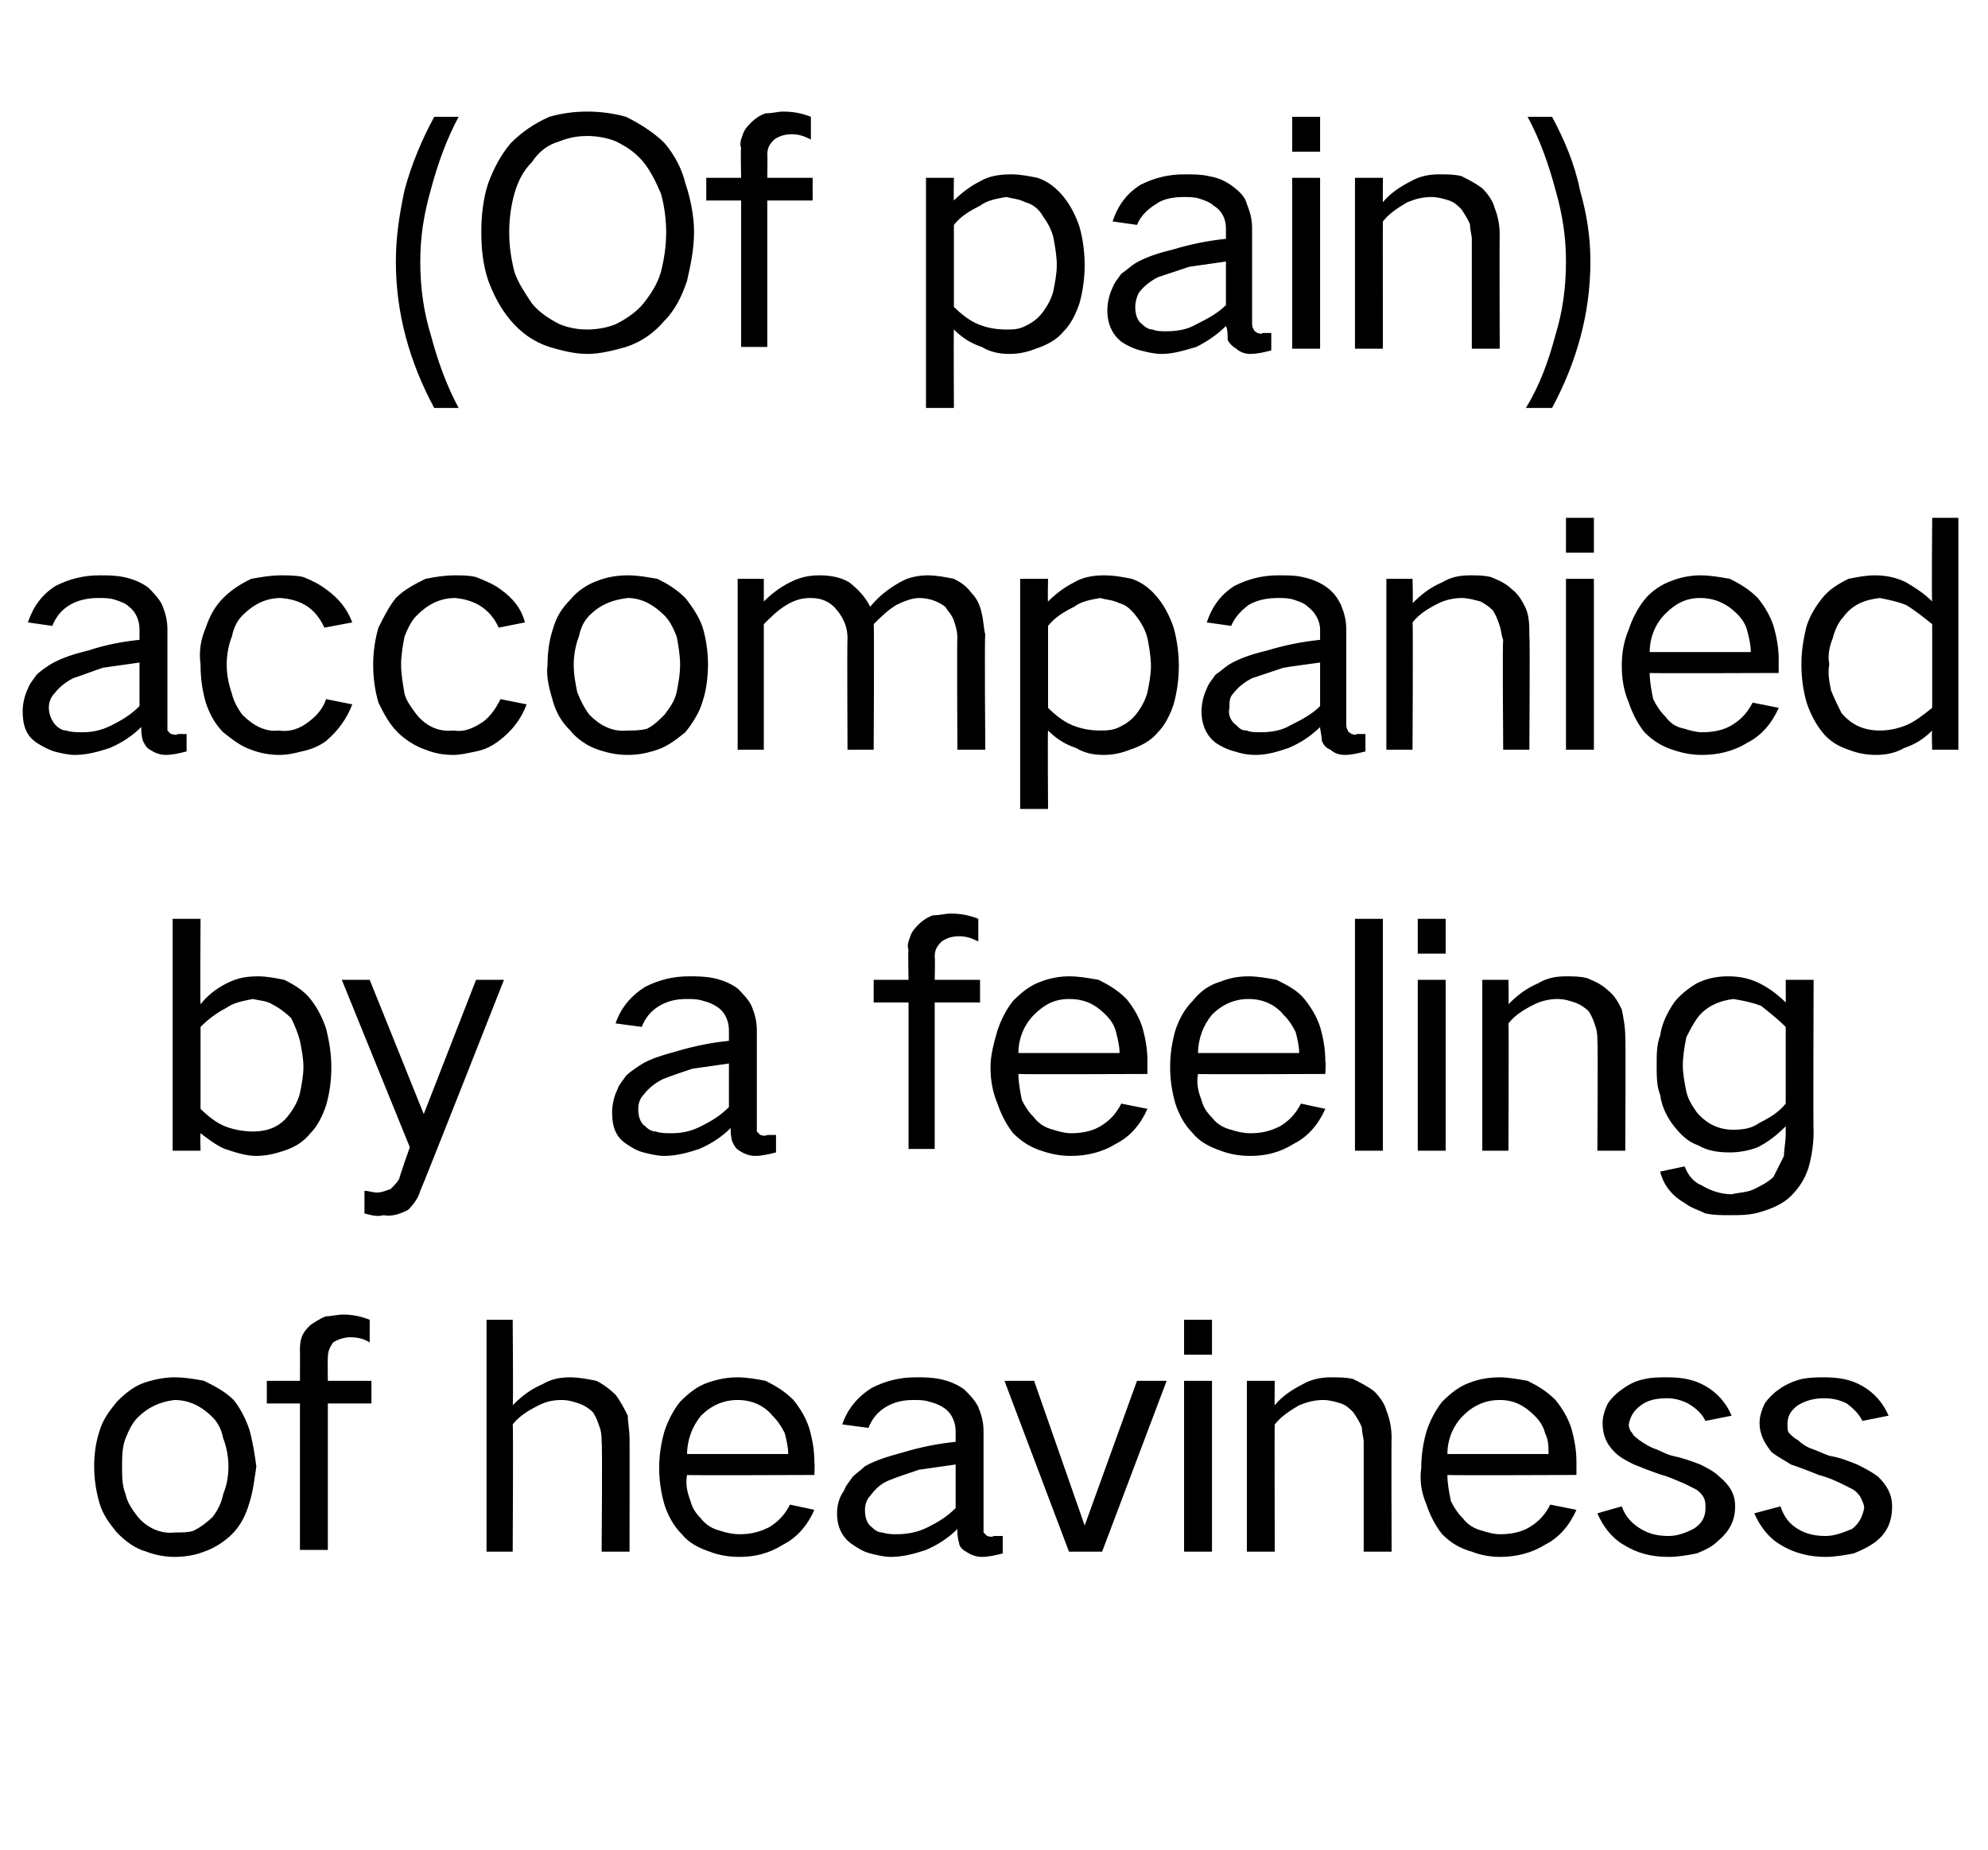
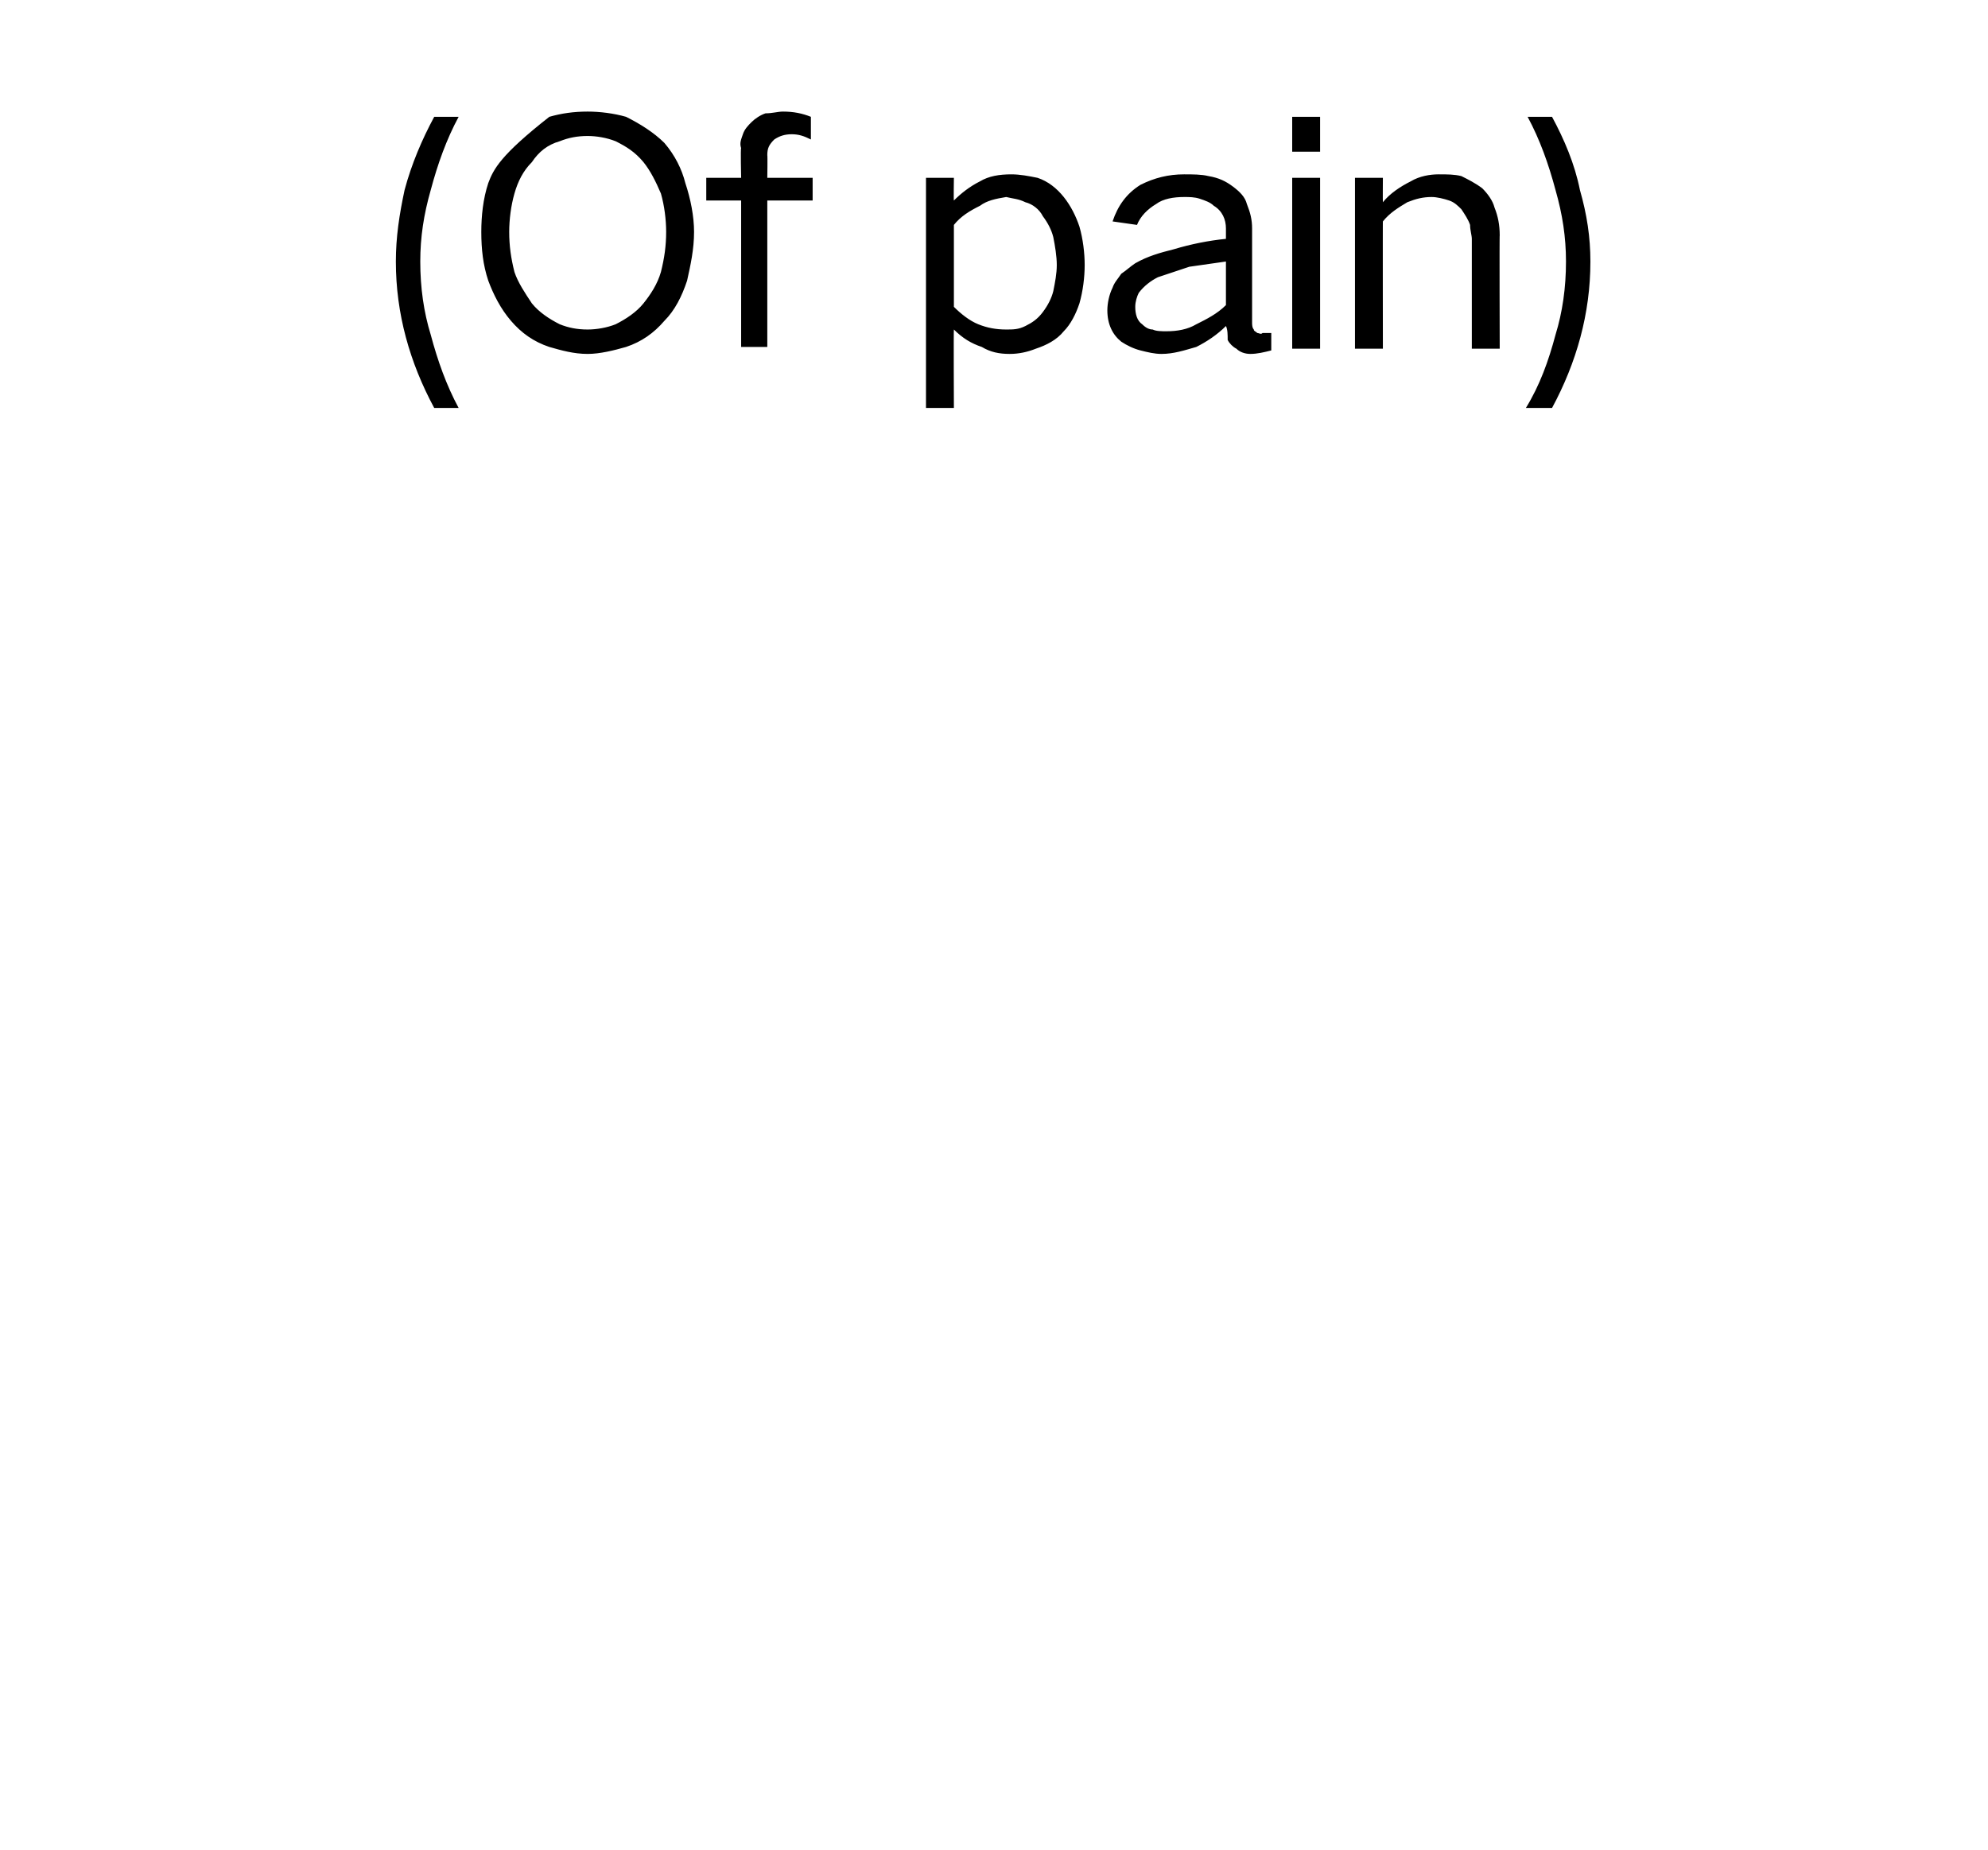
<svg xmlns="http://www.w3.org/2000/svg" version="1.1" width="114px" height="106.1px" viewBox="0 -4 114 106.1" style="top:-4px">
  <desc>(Of pain) accompanied by a feeling of heaviness</desc>
  <defs />
  <g id="Polygon37552">
-     <path d="M 5.7 78.1 C 5.5 78.7 5.4 79.4 5.4 80.1 C 5.4 80.8 5.5 81.5 5.7 82.2 C 5.9 82.9 6.3 83.4 6.7 83.9 C 7.2 84.4 7.7 84.8 8.4 85 C 8.9 85.2 9.5 85.3 10 85.3 C 10.6 85.3 11.2 85.2 11.7 85 C 12.3 84.8 12.9 84.4 13.3 84 C 13.8 83.5 14.1 82.9 14.3 82.2 C 14.5 81.6 14.6 80.8 14.7 80.1 C 14.6 79.4 14.5 78.7 14.3 78 C 14.1 77.4 13.8 76.8 13.4 76.3 C 12.9 75.8 12.3 75.5 11.7 75.2 C 11.2 75.1 10.6 75 10 75 C 9.5 75 8.9 75.1 8.3 75.3 C 7.7 75.5 7.2 75.9 6.7 76.4 C 6.3 76.9 5.9 77.4 5.7 78.1 C 5.7 78.1 5.7 78.1 5.7 78.1 Z M 7.2 81.7 C 7 81.2 7 80.7 7 80.1 C 7 79.6 7 79 7.2 78.5 C 7.4 78 7.6 77.6 7.9 77.3 C 8.5 76.7 9.2 76.4 10 76.3 C 10.9 76.3 11.6 76.7 12.2 77.3 C 12.5 77.6 12.7 78 12.8 78.5 C 13 79 13.1 79.6 13.1 80.1 C 13.1 80.7 13 81.2 12.8 81.7 C 12.7 82.2 12.5 82.6 12.2 83 C 11.9 83.3 11.5 83.6 11.1 83.8 C 10.8 83.9 10.4 83.9 10 83.9 C 9.2 84 8.4 83.6 7.9 83 C 7.6 82.6 7.3 82.2 7.2 81.7 C 7.2 81.7 7.2 81.7 7.2 81.7 Z M 15.3 75.2 L 15.3 76.5 L 17.2 76.5 L 17.2 84.9 L 18.8 84.9 L 18.8 76.5 L 21.3 76.5 L 21.3 75.2 L 18.8 75.2 C 18.8 75.2 18.78 73.9 18.8 73.9 C 18.8 73.5 18.9 73.3 19.1 73 C 19.4 72.8 19.8 72.7 20.1 72.7 C 20.5 72.7 20.9 72.8 21.2 73 C 21.2 73 21.2 71.7 21.2 71.7 C 20.7 71.5 20.2 71.4 19.7 71.4 C 19.3 71.4 19 71.5 18.7 71.5 C 18.4 71.6 18.1 71.8 17.8 72 C 17.6 72.2 17.4 72.4 17.3 72.7 C 17.2 73 17.2 73.2 17.2 73.5 C 17.21 73.5 17.2 75.2 17.2 75.2 L 15.3 75.2 Z M 27.9 71.7 L 27.9 85 L 29.4 85 C 29.4 85 29.44 77.66 29.4 77.7 C 29.8 77.2 30.3 76.9 30.9 76.6 C 31.3 76.4 31.7 76.3 32.2 76.3 C 32.6 76.3 32.9 76.4 33.2 76.5 C 33.5 76.6 33.8 76.8 34 77 C 34.2 77.3 34.3 77.6 34.4 77.9 C 34.5 78.2 34.5 78.5 34.5 78.7 C 34.55 78.74 34.5 85 34.5 85 L 36.1 85 C 36.1 85 36.11 78.45 36.1 78.5 C 36.1 78 36 77.6 36 77.2 C 35.8 76.8 35.6 76.4 35.3 76 C 35 75.7 34.6 75.4 34.2 75.2 C 33.7 75.1 33.2 75 32.7 75 C 32.1 75 31.6 75.1 31.1 75.4 C 30.4 75.7 29.9 76.1 29.4 76.6 C 29.44 76.61 29.4 71.7 29.4 71.7 L 27.9 71.7 Z M 38.1 78.1 C 37.9 78.8 37.8 79.5 37.8 80.2 C 37.8 80.9 37.9 81.6 38.1 82.3 C 38.3 82.9 38.6 83.5 39.1 84 C 39.5 84.5 40.1 84.8 40.7 85 C 41.2 85.2 41.8 85.3 42.4 85.3 C 43.3 85.3 44.1 85.1 44.9 84.6 C 45.7 84.2 46.3 83.5 46.7 82.6 C 46.7 82.6 45.3 82.3 45.3 82.3 C 45 82.9 44.6 83.3 44.1 83.6 C 43.5 83.9 43 84 42.4 84 C 42 84 41.6 83.9 41.3 83.8 C 40.9 83.7 40.5 83.5 40.2 83.1 C 39.9 82.8 39.7 82.5 39.6 82.1 C 39.4 81.6 39.3 81.1 39.4 80.6 C 39.35 80.63 46.7 80.6 46.7 80.6 C 46.7 80.6 46.73 79.89 46.7 79.9 C 46.7 79.2 46.6 78.6 46.4 77.9 C 46.2 77.3 45.9 76.8 45.5 76.3 C 45 75.8 44.5 75.5 43.9 75.2 C 43.4 75.1 42.8 75 42.3 75 C 41.7 75 41.2 75.1 40.6 75.3 C 40 75.5 39.5 75.9 39 76.4 C 38.6 76.9 38.3 77.5 38.1 78.1 C 38.1 78.1 38.1 78.1 38.1 78.1 Z M 39.4 79.4 C 39.4 78.6 39.7 77.8 40.2 77.2 C 40.8 76.6 41.5 76.3 42.3 76.3 C 43.1 76.3 43.8 76.6 44.3 77.2 C 44.6 77.5 44.8 77.8 45 78.2 C 45.1 78.6 45.2 79 45.2 79.4 C 45.2 79.4 39.4 79.4 39.4 79.4 Z M 48.4 81.5 C 48.1 81.9 48 82.4 48 82.8 C 48 83.6 48.3 84.2 48.9 84.6 C 49.2 84.8 49.5 85 49.9 85.1 C 50.3 85.2 50.7 85.3 51.1 85.3 C 51.8 85.3 52.5 85.1 53.1 84.9 C 53.8 84.6 54.4 84.2 54.9 83.7 C 54.9 83.9 54.9 84.2 55 84.5 C 55 84.7 55.2 84.9 55.4 85 C 55.7 85.2 56 85.3 56.3 85.3 C 56.7 85.3 57.1 85.2 57.5 85.1 C 57.5 85.1 57.5 84.1 57.5 84.1 C 57.3 84.1 57.1 84.1 57 84.1 C 56.8 84.2 56.7 84.1 56.6 84.1 C 56.5 84 56.5 84 56.4 83.9 C 56.4 83.8 56.4 83.6 56.4 83.5 C 56.4 83.5 56.4 78.1 56.4 78.1 C 56.4 77.6 56.3 77.2 56.1 76.7 C 55.9 76.3 55.6 76 55.3 75.7 C 54.9 75.4 54.4 75.2 53.9 75.1 C 53.4 75 53 75 52.5 75 C 51.6 75 50.8 75.2 50 75.6 C 49.2 76.1 48.6 76.8 48.3 77.7 C 48.3 77.7 49.8 77.9 49.8 77.9 C 50 77.4 50.3 77 50.8 76.7 C 51.3 76.4 51.8 76.3 52.4 76.3 C 52.7 76.3 53 76.3 53.3 76.4 C 53.7 76.5 53.9 76.6 54.2 76.8 C 54.6 77.1 54.8 77.6 54.8 78.1 C 54.8 78.1 54.8 78.7 54.8 78.7 C 53.8 78.8 52.8 79 51.8 79.3 C 51.1 79.5 50.3 79.7 49.6 80.1 C 49.4 80.3 49.1 80.5 48.9 80.7 C 48.7 81 48.5 81.2 48.4 81.5 C 48.4 81.5 48.4 81.5 48.4 81.5 Z M 50 83.6 C 49.7 83.4 49.6 83 49.6 82.6 C 49.6 82.3 49.7 82 49.9 81.8 C 50.2 81.4 50.5 81.1 51 80.9 C 51.5 80.7 52.1 80.5 52.7 80.3 C 53.4 80.2 54.1 80.1 54.8 80 C 54.8 80 54.8 82.5 54.8 82.5 C 54.3 83 53.8 83.3 53.2 83.6 C 52.6 83.9 52 84 51.4 84 C 51.2 84 50.9 84 50.6 83.9 C 50.4 83.9 50.2 83.8 50 83.6 C 50 83.6 50 83.6 50 83.6 Z M 57.6 75.2 L 61.3 85 L 63.2 85 L 66.9 75.2 L 65.2 75.2 L 62.2 83.5 L 62.2 83.5 L 59.3 75.2 L 57.6 75.2 Z M 67.9 75.2 L 67.9 85 L 69.5 85 L 69.5 75.2 L 67.9 75.2 Z M 67.9 71.7 L 67.9 73.7 L 69.5 73.7 L 69.5 71.7 L 67.9 71.7 Z M 71.5 75.2 L 71.5 85 L 73.1 85 C 73.1 85 73.08 77.66 73.1 77.7 C 73.5 77.2 74 76.9 74.5 76.6 C 75 76.4 75.4 76.3 75.9 76.3 C 76.2 76.3 76.6 76.4 76.9 76.5 C 77.2 76.6 77.4 76.8 77.6 77 C 77.8 77.3 78 77.6 78.1 77.9 C 78.1 78.2 78.2 78.5 78.2 78.7 C 78.2 78.74 78.2 85 78.2 85 L 79.8 85 C 79.8 85 79.78 78.45 79.8 78.5 C 79.8 77.9 79.7 77.4 79.5 76.9 C 79.4 76.5 79.1 76.1 78.8 75.8 C 78.4 75.5 78 75.3 77.6 75.1 C 77.2 75 76.8 75 76.3 75 C 75.8 75 75.2 75.1 74.7 75.4 C 74.1 75.7 73.5 76.1 73.1 76.6 C 73.08 76.61 73.1 75.2 73.1 75.2 L 71.5 75.2 Z M 81.8 78.1 C 81.6 78.8 81.5 79.5 81.5 80.2 C 81.4 80.9 81.5 81.6 81.8 82.3 C 82 82.9 82.3 83.5 82.7 84 C 83.2 84.5 83.7 84.8 84.4 85 C 84.9 85.2 85.5 85.3 86 85.3 C 86.9 85.3 87.8 85.1 88.6 84.6 C 89.4 84.2 90 83.5 90.4 82.6 C 90.4 82.6 88.9 82.3 88.9 82.3 C 88.6 82.9 88.2 83.3 87.7 83.6 C 87.2 83.9 86.6 84 86 84 C 85.7 84 85.3 83.9 85 83.8 C 84.6 83.7 84.2 83.5 83.9 83.1 C 83.6 82.8 83.4 82.5 83.2 82.1 C 83.1 81.6 83 81.1 83 80.6 C 83.02 80.63 90.4 80.6 90.4 80.6 C 90.4 80.6 90.4 79.89 90.4 79.9 C 90.4 79.2 90.3 78.6 90.1 77.9 C 89.9 77.3 89.6 76.8 89.2 76.3 C 88.7 75.8 88.2 75.5 87.6 75.2 C 87 75.1 86.5 75 86 75 C 85.4 75 84.8 75.1 84.3 75.3 C 83.7 75.5 83.2 75.9 82.7 76.4 C 82.3 76.9 82 77.5 81.8 78.1 C 81.8 78.1 81.8 78.1 81.8 78.1 Z M 83 79.4 C 83 78.6 83.3 77.8 83.9 77.2 C 84.5 76.6 85.2 76.3 86 76.3 C 86.8 76.3 87.4 76.6 88 77.2 C 88.3 77.5 88.5 77.8 88.6 78.2 C 88.8 78.6 88.8 79 88.8 79.4 C 88.8 79.4 83 79.4 83 79.4 Z M 91.6 82.8 C 91.9 83.5 92.4 84.2 93.1 84.6 C 93.9 85.1 94.7 85.3 95.7 85.3 C 96.2 85.3 96.8 85.2 97.3 85.1 C 97.8 84.9 98.2 84.7 98.5 84.4 C 99.1 83.9 99.5 83.3 99.5 82.4 C 99.5 81.7 99.2 81.2 98.6 80.7 C 98.3 80.4 97.9 80.2 97.5 80 C 97 79.8 96.4 79.6 95.9 79.5 C 95.5 79.4 95.2 79.2 94.9 79.1 C 94.6 79 94.3 78.8 94 78.6 C 93.9 78.5 93.7 78.4 93.6 78.2 C 93.5 78.1 93.4 77.9 93.4 77.7 C 93.5 77.2 93.7 76.9 94.1 76.6 C 94.5 76.3 95 76.2 95.6 76.2 C 96 76.2 96.4 76.3 96.8 76.5 C 97.3 76.8 97.6 77.1 97.8 77.5 C 97.8 77.5 99.3 77.2 99.3 77.2 C 99 76.5 98.5 75.9 97.8 75.5 C 97.1 75.1 96.4 75 95.6 75 C 95.2 75 94.7 75 94.3 75.1 C 93.8 75.2 93.4 75.4 93 75.7 C 92.7 75.9 92.4 76.2 92.2 76.5 C 92 76.9 91.9 77.3 91.9 77.6 C 91.9 78.3 92.1 78.8 92.6 79.3 C 92.9 79.6 93.3 79.8 93.7 80 C 94.2 80.2 94.7 80.4 95.3 80.6 C 95.7 80.7 96.1 80.9 96.6 81.1 C 96.8 81.2 97 81.3 97.2 81.4 C 97.4 81.5 97.6 81.7 97.7 81.9 C 97.8 82.1 97.8 82.3 97.8 82.5 C 97.8 83 97.6 83.4 97.1 83.7 C 96.7 83.9 96.2 84.1 95.7 84.1 C 95.1 84.1 94.6 84 94.1 83.7 C 93.6 83.4 93.2 83 93 82.4 C 93 82.4 91.6 82.8 91.6 82.8 Z M 100.6 82.8 C 100.9 83.5 101.4 84.2 102.1 84.6 C 102.9 85.1 103.8 85.3 104.7 85.3 C 105.2 85.3 105.8 85.2 106.3 85.1 C 106.8 84.9 107.2 84.7 107.6 84.4 C 108.2 83.9 108.5 83.3 108.5 82.4 C 108.5 81.7 108.2 81.2 107.7 80.7 C 107.3 80.4 106.9 80.2 106.5 80 C 106 79.8 105.5 79.6 104.9 79.5 C 104.6 79.4 104.2 79.2 103.9 79.1 C 103.6 79 103.3 78.8 103.1 78.6 C 102.9 78.5 102.8 78.4 102.6 78.2 C 102.5 78.1 102.5 77.9 102.5 77.7 C 102.5 77.2 102.7 76.9 103.1 76.6 C 103.6 76.3 104.1 76.2 104.6 76.2 C 105.1 76.2 105.5 76.3 105.9 76.5 C 106.3 76.8 106.6 77.1 106.8 77.5 C 106.8 77.5 108.3 77.2 108.3 77.2 C 108 76.5 107.5 75.9 106.8 75.5 C 106.1 75.1 105.4 75 104.6 75 C 104.2 75 103.8 75 103.3 75.1 C 102.9 75.2 102.4 75.4 102 75.7 C 101.7 75.9 101.4 76.2 101.2 76.5 C 101 76.9 100.9 77.3 100.9 77.6 C 100.9 78.3 101.2 78.8 101.6 79.3 C 102 79.6 102.4 79.8 102.7 80 C 103.3 80.2 103.8 80.4 104.3 80.6 C 104.7 80.7 105.2 80.9 105.6 81.1 C 105.8 81.2 106 81.3 106.2 81.4 C 106.4 81.5 106.6 81.7 106.7 81.9 C 106.8 82.1 106.9 82.3 106.9 82.5 C 106.8 83 106.6 83.4 106.2 83.7 C 105.7 83.9 105.2 84.1 104.7 84.1 C 104.1 84.1 103.6 84 103.1 83.7 C 102.6 83.4 102.3 83 102.1 82.4 C 102.1 82.4 100.6 82.8 100.6 82.8 Z " stroke="none" fill="#000000" />
-   </g>
+     </g>
  <g id="Polygon37551">
-     <path d="M 9.9 48.7 L 9.9 62 L 11.5 62 C 11.5 62 11.47 60.96 11.5 61 C 11.9 61.3 12.4 61.7 12.9 61.9 C 13.5 62.1 14.1 62.3 14.7 62.3 C 15.2 62.3 15.7 62.2 16.3 62 C 16.9 61.8 17.4 61.5 17.8 61 C 18.2 60.6 18.5 60 18.7 59.4 C 18.9 58.7 19 58 19 57.2 C 19 56.5 18.9 55.8 18.7 55 C 18.5 54.4 18.2 53.8 17.8 53.3 C 17.4 52.8 16.9 52.5 16.3 52.2 C 15.8 52.1 15.3 52 14.8 52 C 14.1 52 13.6 52.1 13 52.4 C 12.4 52.7 11.9 53.1 11.5 53.6 C 11.47 53.56 11.5 48.7 11.5 48.7 L 9.9 48.7 Z M 13 53.8 C 13.4 53.5 14 53.4 14.5 53.3 C 14.9 53.4 15.3 53.4 15.6 53.6 C 16 53.8 16.4 54.1 16.7 54.4 C 16.9 54.8 17.1 55.3 17.2 55.7 C 17.3 56.2 17.4 56.7 17.4 57.2 C 17.4 57.7 17.3 58.2 17.2 58.7 C 17.1 59.1 16.9 59.5 16.6 59.9 C 16.1 60.6 15.4 60.9 14.5 60.9 C 14 60.9 13.4 60.8 12.9 60.6 C 12.4 60.4 11.9 60 11.5 59.6 C 11.5 59.6 11.5 54.9 11.5 54.9 C 11.9 54.5 12.4 54.1 13 53.8 C 13 53.8 13 53.8 13 53.8 Z M 19.6 52.2 L 23.5 61.8 C 23.5 61.8 22.87 63.59 22.9 63.6 C 22.8 63.8 22.6 64 22.4 64.2 C 22.1 64.3 21.9 64.4 21.6 64.4 C 21.4 64.4 21.1 64.3 20.9 64.3 C 20.9 64.3 20.9 65.6 20.9 65.6 C 21.3 65.7 21.6 65.8 22 65.7 C 22.5 65.8 23 65.6 23.4 65.4 C 23.7 65.1 24 64.7 24.1 64.3 C 24.13 64.32 28.9 52.2 28.9 52.2 L 27.3 52.2 L 24.3 59.9 L 21.2 52.2 L 19.6 52.2 Z M 35.4 58.5 C 35.2 58.9 35.1 59.4 35.1 59.8 C 35.1 60.6 35.3 61.2 35.9 61.6 C 36.2 61.8 36.5 62 36.9 62.1 C 37.3 62.2 37.7 62.3 38.1 62.3 C 38.8 62.3 39.5 62.1 40.1 61.9 C 40.8 61.6 41.4 61.2 41.9 60.7 C 41.9 60.9 41.9 61.2 42 61.5 C 42.1 61.7 42.2 61.9 42.4 62 C 42.7 62.2 43 62.3 43.3 62.3 C 43.7 62.3 44.1 62.2 44.5 62.1 C 44.5 62.1 44.5 61.1 44.5 61.1 C 44.3 61.1 44.1 61.1 44 61.1 C 43.8 61.2 43.7 61.1 43.6 61.1 C 43.5 61 43.5 61 43.4 60.9 C 43.4 60.8 43.4 60.6 43.4 60.5 C 43.4 60.5 43.4 55.1 43.4 55.1 C 43.4 54.6 43.3 54.2 43.1 53.7 C 42.9 53.3 42.6 53 42.3 52.7 C 41.9 52.4 41.4 52.2 40.9 52.1 C 40.4 52 40 52 39.5 52 C 38.6 52 37.8 52.2 37 52.6 C 36.2 53.1 35.6 53.8 35.3 54.7 C 35.3 54.7 36.8 54.9 36.8 54.9 C 37 54.4 37.3 54 37.8 53.7 C 38.3 53.4 38.8 53.3 39.4 53.3 C 39.7 53.3 40 53.3 40.3 53.4 C 40.7 53.5 40.9 53.6 41.2 53.8 C 41.6 54.1 41.8 54.6 41.8 55.1 C 41.8 55.1 41.8 55.7 41.8 55.7 C 40.8 55.8 39.8 56 38.8 56.3 C 38.1 56.5 37.3 56.7 36.7 57.1 C 36.4 57.3 36.1 57.5 35.9 57.7 C 35.7 58 35.5 58.2 35.4 58.5 C 35.4 58.5 35.4 58.5 35.4 58.5 Z M 37 60.6 C 36.7 60.4 36.6 60 36.6 59.6 C 36.6 59.3 36.7 59 36.9 58.8 C 37.2 58.4 37.6 58.1 38 57.9 C 38.5 57.7 39.1 57.5 39.7 57.3 C 40.4 57.2 41.1 57.1 41.8 57 C 41.8 57 41.8 59.5 41.8 59.5 C 41.3 60 40.8 60.3 40.2 60.6 C 39.6 60.9 39.1 61 38.5 61 C 38.2 61 37.9 61 37.6 60.9 C 37.4 60.9 37.2 60.8 37 60.6 C 37 60.6 37 60.6 37 60.6 Z M 50.1 52.2 L 50.1 53.5 L 52.1 53.5 L 52.1 61.9 L 53.6 61.9 L 53.6 53.5 L 56.2 53.5 L 56.2 52.2 L 53.6 52.2 C 53.6 52.2 53.63 50.9 53.6 50.9 C 53.6 50.5 53.7 50.3 54 50 C 54.3 49.8 54.6 49.7 55 49.7 C 55.4 49.7 55.7 49.8 56.1 50 C 56.1 50 56.1 48.7 56.1 48.7 C 55.6 48.5 55.1 48.4 54.5 48.4 C 54.2 48.4 53.9 48.5 53.5 48.5 C 53.2 48.6 52.9 48.8 52.7 49 C 52.5 49.2 52.3 49.4 52.2 49.7 C 52.1 50 52 50.2 52.1 50.5 C 52.06 50.5 52.1 52.2 52.1 52.2 L 50.1 52.2 Z M 57.2 55.1 C 57 55.8 56.8 56.5 56.8 57.2 C 56.8 57.9 56.9 58.6 57.2 59.3 C 57.4 59.9 57.7 60.5 58.1 61 C 58.6 61.5 59.1 61.8 59.7 62 C 60.3 62.2 60.8 62.3 61.4 62.3 C 62.3 62.3 63.2 62.1 64 61.6 C 64.8 61.2 65.4 60.5 65.8 59.6 C 65.8 59.6 64.3 59.3 64.3 59.3 C 64 59.9 63.6 60.3 63.1 60.6 C 62.6 60.9 62 61 61.4 61 C 61.1 61 60.7 60.9 60.4 60.8 C 60 60.7 59.6 60.5 59.3 60.1 C 59 59.8 58.8 59.5 58.6 59.1 C 58.5 58.6 58.4 58.1 58.4 57.6 C 58.41 57.63 65.8 57.6 65.8 57.6 C 65.8 57.6 65.79 56.89 65.8 56.9 C 65.8 56.2 65.7 55.6 65.5 54.9 C 65.3 54.3 65 53.8 64.6 53.3 C 64.1 52.8 63.6 52.5 63 52.2 C 62.4 52.1 61.9 52 61.3 52 C 60.8 52 60.2 52.1 59.7 52.3 C 59.1 52.5 58.6 52.9 58.1 53.4 C 57.7 53.9 57.4 54.5 57.2 55.1 C 57.2 55.1 57.2 55.1 57.2 55.1 Z M 58.4 56.4 C 58.4 55.6 58.7 54.8 59.3 54.2 C 59.9 53.6 60.5 53.3 61.3 53.3 C 62.2 53.3 62.8 53.6 63.4 54.2 C 63.7 54.5 63.9 54.8 64 55.2 C 64.1 55.6 64.2 56 64.2 56.4 C 64.2 56.4 58.4 56.4 58.4 56.4 Z M 67.4 55.1 C 67.2 55.8 67.1 56.5 67.1 57.2 C 67.1 57.9 67.2 58.6 67.4 59.3 C 67.6 59.9 67.9 60.5 68.4 61 C 68.8 61.5 69.4 61.8 70 62 C 70.5 62.2 71.1 62.3 71.7 62.3 C 72.6 62.3 73.4 62.1 74.2 61.6 C 75 61.2 75.6 60.5 76 59.6 C 76 59.6 74.6 59.3 74.6 59.3 C 74.3 59.9 73.9 60.3 73.4 60.6 C 72.8 60.9 72.3 61 71.7 61 C 71.3 61 70.9 60.9 70.6 60.8 C 70.2 60.7 69.8 60.5 69.5 60.1 C 69.2 59.8 69 59.5 68.9 59.1 C 68.7 58.6 68.6 58.1 68.7 57.6 C 68.66 57.63 76 57.6 76 57.6 C 76 57.6 76.04 56.89 76 56.9 C 76 56.2 75.9 55.6 75.7 54.9 C 75.5 54.3 75.2 53.8 74.8 53.3 C 74.4 52.8 73.8 52.5 73.2 52.2 C 72.7 52.1 72.1 52 71.6 52 C 71 52 70.5 52.1 70 52.3 C 69.3 52.5 68.8 52.9 68.4 53.4 C 67.9 53.9 67.6 54.5 67.4 55.1 C 67.4 55.1 67.4 55.1 67.4 55.1 Z M 68.7 56.4 C 68.7 55.6 69 54.8 69.5 54.2 C 70.1 53.6 70.8 53.3 71.6 53.3 C 72.4 53.3 73.1 53.6 73.6 54.2 C 73.9 54.5 74.1 54.8 74.3 55.2 C 74.4 55.6 74.5 56 74.5 56.4 C 74.5 56.4 68.7 56.4 68.7 56.4 Z M 77.7 48.7 L 77.7 62 L 79.3 62 L 79.3 48.7 L 77.7 48.7 Z M 81.3 52.2 L 81.3 62 L 82.9 62 L 82.9 52.2 L 81.3 52.2 Z M 81.3 48.7 L 81.3 50.7 L 82.9 50.7 L 82.9 48.7 L 81.3 48.7 Z M 85 52.2 L 85 62 L 86.5 62 C 86.5 62 86.53 54.66 86.5 54.7 C 86.9 54.2 87.4 53.9 88 53.6 C 88.4 53.4 88.9 53.3 89.3 53.3 C 89.7 53.3 90 53.4 90.3 53.5 C 90.6 53.6 90.9 53.8 91.1 54 C 91.3 54.3 91.4 54.6 91.5 54.9 C 91.6 55.2 91.6 55.5 91.6 55.7 C 91.64 55.74 91.6 62 91.6 62 L 93.2 62 C 93.2 62 93.23 55.45 93.2 55.5 C 93.2 54.9 93.1 54.4 93 53.9 C 92.8 53.5 92.6 53.1 92.2 52.8 C 91.9 52.5 91.5 52.3 91 52.1 C 90.6 52 90.2 52 89.8 52 C 89.2 52 88.7 52.1 88.2 52.4 C 87.5 52.7 87 53.1 86.5 53.6 C 86.53 53.61 86.5 52.2 86.5 52.2 L 85 52.2 Z M 95.2 55.4 C 95 55.9 95 56.5 95 57.1 C 95 57.7 95 58.3 95.2 58.8 C 95.3 59.5 95.6 60.1 96 60.6 C 96.4 61.1 96.8 61.5 97.4 61.7 C 97.9 62 98.5 62.1 99.2 62.1 C 99.7 62.1 100.3 62 100.8 61.8 C 101.4 61.5 101.9 61.1 102.4 60.6 C 102.4 60.6 102.4 61.1 102.4 61.1 C 102.4 61.5 102.3 61.9 102.3 62.3 C 102.1 62.7 101.9 63.1 101.7 63.5 C 101.4 63.8 101 64 100.6 64.2 C 100.2 64.4 99.7 64.4 99.3 64.5 C 98.7 64.5 98.1 64.3 97.6 64 C 97.1 63.8 96.8 63.4 96.6 62.9 C 96.6 62.9 95.2 63.2 95.2 63.2 C 95.4 64 95.9 64.6 96.6 65 C 97 65.3 97.4 65.4 97.8 65.6 C 98.3 65.7 98.7 65.7 99.2 65.7 C 99.8 65.7 100.4 65.7 101 65.5 C 101.7 65.3 102.3 65 102.7 64.6 C 103.2 64.1 103.5 63.6 103.7 63 C 103.9 62.3 104 61.6 104 60.9 C 103.97 60.92 104 52.2 104 52.2 L 102.4 52.2 C 102.4 52.2 102.41 53.54 102.4 53.5 C 102 53.1 101.5 52.7 100.9 52.4 C 100.3 52.1 99.7 52 99.1 52 C 98.5 52 97.9 52.1 97.3 52.4 C 96.8 52.7 96.3 53.1 96 53.5 C 95.6 54.1 95.3 54.7 95.2 55.4 C 95.2 55.4 95.2 55.4 95.2 55.4 Z M 100.9 60.4 C 100.5 60.7 100 60.8 99.4 60.8 C 98.6 60.8 97.9 60.5 97.3 59.8 C 97.1 59.5 96.8 59.1 96.7 58.6 C 96.6 58.1 96.5 57.6 96.5 57.1 C 96.5 56.6 96.6 56 96.7 55.5 C 96.9 55.1 97.1 54.7 97.4 54.3 C 97.9 53.7 98.6 53.4 99.4 53.3 C 100 53.4 100.5 53.5 101 53.7 C 101.5 54.1 102 54.5 102.4 54.9 C 102.4 54.9 102.4 59.3 102.4 59.3 C 102 59.8 101.5 60.1 100.9 60.4 C 100.9 60.4 100.9 60.4 100.9 60.4 Z " stroke="none" fill="#000000" />
-   </g>
+     </g>
  <g id="Polygon37550">
-     <path d="M 1.6 35.5 C 1.4 35.9 1.3 36.4 1.3 36.8 C 1.3 37.6 1.5 38.2 2.1 38.6 C 2.4 38.8 2.8 39 3.1 39.1 C 3.5 39.2 3.9 39.3 4.3 39.3 C 5 39.3 5.7 39.1 6.3 38.9 C 7 38.6 7.6 38.2 8.1 37.7 C 8.1 37.9 8.1 38.2 8.2 38.5 C 8.3 38.7 8.4 38.9 8.6 39 C 8.9 39.2 9.2 39.3 9.5 39.3 C 9.9 39.3 10.3 39.2 10.7 39.1 C 10.7 39.1 10.7 38.1 10.7 38.1 C 10.5 38.1 10.3 38.1 10.2 38.1 C 10.1 38.2 9.9 38.1 9.8 38.1 C 9.7 38 9.7 38 9.6 37.9 C 9.6 37.8 9.6 37.6 9.6 37.5 C 9.6 37.5 9.6 32.1 9.6 32.1 C 9.6 31.6 9.5 31.2 9.3 30.7 C 9.1 30.3 8.8 30 8.5 29.7 C 8.1 29.4 7.6 29.2 7.1 29.1 C 6.6 29 6.2 29 5.7 29 C 4.8 29 4 29.2 3.2 29.6 C 2.4 30.1 1.9 30.8 1.6 31.7 C 1.6 31.7 3 31.9 3 31.9 C 3.2 31.4 3.5 31 4 30.7 C 4.5 30.4 5.1 30.3 5.6 30.3 C 6 30.3 6.3 30.3 6.6 30.4 C 6.9 30.5 7.2 30.6 7.4 30.8 C 7.8 31.1 8 31.6 8 32.1 C 8 32.1 8 32.7 8 32.7 C 7 32.8 6 33 5.1 33.3 C 4.3 33.5 3.6 33.7 2.9 34.1 C 2.6 34.3 2.3 34.5 2.1 34.7 C 1.9 35 1.7 35.2 1.6 35.5 C 1.6 35.5 1.6 35.5 1.6 35.5 Z M 3.2 37.6 C 3 37.4 2.8 37 2.8 36.6 C 2.8 36.3 2.9 36 3.1 35.8 C 3.4 35.4 3.8 35.1 4.2 34.9 C 4.8 34.7 5.3 34.5 5.9 34.3 C 6.6 34.2 7.3 34.1 8 34 C 8 34 8 36.5 8 36.5 C 7.5 37 7 37.3 6.4 37.6 C 5.8 37.9 5.3 38 4.7 38 C 4.4 38 4.1 38 3.8 37.9 C 3.6 37.9 3.4 37.8 3.2 37.6 C 3.2 37.6 3.2 37.6 3.2 37.6 Z M 11.8 32 C 11.5 32.7 11.4 33.4 11.5 34.1 C 11.5 34.9 11.6 35.6 11.8 36.3 C 12 36.9 12.3 37.5 12.8 38 C 13.3 38.4 13.8 38.8 14.4 39 C 14.9 39.2 15.5 39.3 16 39.3 C 16.5 39.3 16.9 39.2 17.3 39.1 C 17.8 39 18.3 38.8 18.7 38.5 C 19.4 37.9 19.9 37.2 20.2 36.4 C 20.2 36.4 18.7 36.1 18.7 36.1 C 18.5 36.7 18.1 37.1 17.7 37.4 C 17.2 37.8 16.6 38 16 37.9 C 15.2 38 14.5 37.6 13.9 37 C 13.6 36.6 13.4 36.2 13.3 35.8 C 13.1 35.2 13 34.7 13 34.1 C 13 33.6 13.1 33 13.3 32.5 C 13.4 32 13.6 31.6 13.9 31.3 C 14.5 30.7 15.2 30.3 16.1 30.3 C 17.3 30.4 18.1 30.9 18.6 32 C 18.6 32 20.2 31.7 20.2 31.7 C 19.9 30.9 19.4 30.3 18.7 29.8 C 18.3 29.5 17.9 29.3 17.4 29.1 C 17 29 16.5 29 16.1 29 C 15.5 29 15 29.1 14.4 29.2 C 13.8 29.5 13.3 29.8 12.8 30.3 C 12.3 30.8 12 31.4 11.8 32 C 11.8 32 11.8 32 11.8 32 Z M 21.7 32 C 21.5 32.7 21.4 33.4 21.4 34.1 C 21.4 34.9 21.5 35.6 21.7 36.3 C 22 36.9 22.3 37.5 22.8 38 C 23.2 38.4 23.8 38.8 24.4 39 C 24.9 39.2 25.4 39.3 26 39.3 C 26.4 39.3 26.8 39.2 27.3 39.1 C 27.8 39 28.2 38.8 28.6 38.5 C 29.4 37.9 29.9 37.2 30.2 36.4 C 30.2 36.4 28.7 36.1 28.7 36.1 C 28.4 36.7 28.1 37.1 27.7 37.4 C 27.1 37.8 26.6 38 26 37.9 C 25.1 38 24.4 37.6 23.9 37 C 23.6 36.6 23.3 36.2 23.2 35.8 C 23.1 35.2 23 34.7 23 34.1 C 23 33.6 23.1 33 23.2 32.5 C 23.4 32 23.6 31.6 23.9 31.3 C 24.5 30.7 25.2 30.3 26.1 30.3 C 27.2 30.4 28.1 30.9 28.6 32 C 28.6 32 30.1 31.7 30.1 31.7 C 29.9 30.9 29.4 30.3 28.7 29.8 C 28.3 29.5 27.8 29.3 27.3 29.1 C 26.9 29 26.5 29 26.1 29 C 25.5 29 24.9 29.1 24.4 29.2 C 23.8 29.5 23.2 29.8 22.7 30.3 C 22.3 30.8 22 31.4 21.7 32 C 21.7 32 21.7 32 21.7 32 Z M 31.7 32.1 C 31.5 32.7 31.4 33.4 31.4 34.1 C 31.3 34.8 31.5 35.5 31.7 36.2 C 31.9 36.9 32.2 37.4 32.7 37.9 C 33.1 38.4 33.7 38.8 34.3 39 C 34.9 39.2 35.4 39.3 36 39.3 C 36.6 39.3 37.1 39.2 37.7 39 C 38.3 38.8 38.8 38.4 39.3 38 C 39.7 37.5 40.1 36.9 40.3 36.2 C 40.5 35.6 40.6 34.8 40.6 34.1 C 40.6 33.4 40.5 32.7 40.3 32 C 40.1 31.4 39.7 30.8 39.3 30.3 C 38.8 29.8 38.3 29.5 37.7 29.2 C 37.1 29.1 36.6 29 36 29 C 35.4 29 34.8 29.1 34.3 29.3 C 33.7 29.5 33.1 29.9 32.7 30.4 C 32.2 30.9 31.9 31.4 31.7 32.1 C 31.7 32.1 31.7 32.1 31.7 32.1 Z M 33.1 35.7 C 33 35.2 32.9 34.7 32.9 34.1 C 32.9 33.6 33 33 33.2 32.5 C 33.3 32 33.5 31.6 33.8 31.3 C 34.4 30.7 35.1 30.4 36 30.3 C 36.8 30.3 37.5 30.7 38.1 31.3 C 38.4 31.6 38.6 32 38.8 32.5 C 38.9 33 39 33.6 39 34.1 C 39 34.7 38.9 35.2 38.8 35.7 C 38.7 36.2 38.4 36.6 38.1 37 C 37.8 37.3 37.5 37.6 37.1 37.8 C 36.7 37.9 36.4 37.9 36 37.9 C 35.1 38 34.4 37.6 33.8 37 C 33.5 36.6 33.3 36.2 33.1 35.7 C 33.1 35.7 33.1 35.7 33.1 35.7 Z M 42.3 29.2 L 42.3 39 L 43.8 39 C 43.8 39 43.8 31.8 43.8 31.8 C 44.2 31.4 44.6 31 45.1 30.7 C 45.6 30.4 46 30.3 46.5 30.3 C 47.1 30.3 47.6 30.5 48 31 C 48.4 31.5 48.6 32 48.6 32.6 C 48.57 32.65 48.6 39 48.6 39 L 50.1 39 C 50.1 39 50.14 31.82 50.1 31.8 C 50.5 31.4 50.9 31 51.4 30.7 C 51.8 30.5 52.3 30.3 52.7 30.3 C 53.3 30.3 53.8 30.5 54.2 30.8 C 54.4 31.1 54.6 31.3 54.7 31.6 C 54.8 31.9 54.9 32.2 54.9 32.6 C 54.87 32.58 54.9 39 54.9 39 L 56.5 39 C 56.5 39 56.45 32.38 56.5 32.4 C 56.4 32 56.4 31.6 56.3 31.2 C 56.2 30.7 56 30.3 55.7 30 C 55.4 29.6 55.1 29.4 54.7 29.2 C 54.2 29.1 53.7 29 53.2 29 C 52.7 29 52.1 29.1 51.6 29.4 C 50.9 29.8 50.4 30.2 49.9 30.8 C 49.9 30.8 49.9 30.8 49.9 30.8 C 49.6 30.2 49.2 29.8 48.7 29.4 C 48.2 29.1 47.6 29 47 29 C 46.4 29 45.9 29.1 45.3 29.4 C 44.7 29.7 44.2 30.1 43.8 30.5 C 43.8 30.54 43.8 29.2 43.8 29.2 L 42.3 29.2 Z M 58.5 29.2 L 58.5 42.4 L 60.1 42.4 C 60.1 42.4 60.07 37.94 60.1 37.9 C 60.6 38.4 61.1 38.7 61.7 38.9 C 62.2 39.2 62.7 39.3 63.3 39.3 C 63.8 39.3 64.3 39.2 64.8 39 C 65.4 38.8 66 38.5 66.4 38 C 66.8 37.6 67.1 37 67.3 36.4 C 67.5 35.7 67.6 34.9 67.6 34.2 C 67.6 33.5 67.5 32.7 67.3 32 C 67.1 31.4 66.8 30.8 66.4 30.3 C 66 29.8 65.5 29.4 64.9 29.2 C 64.4 29.1 63.9 29 63.3 29 C 62.7 29 62.1 29.1 61.6 29.4 C 61 29.7 60.5 30.1 60.1 30.5 C 60.07 30.52 60.1 29.2 60.1 29.2 L 58.5 29.2 Z M 61.6 30.8 C 62 30.5 62.5 30.4 63.1 30.3 C 63.4 30.4 63.8 30.4 64.2 30.6 C 64.6 30.7 64.9 31 65.2 31.4 C 65.5 31.8 65.7 32.2 65.8 32.6 C 65.9 33.1 66 33.7 66 34.2 C 66 34.7 65.9 35.2 65.8 35.7 C 65.7 36.1 65.5 36.5 65.2 36.9 C 64.9 37.3 64.6 37.5 64.2 37.7 C 63.8 37.9 63.4 37.9 63.1 37.9 C 62.5 37.9 62 37.8 61.5 37.6 C 61 37.4 60.5 37 60.1 36.6 C 60.1 36.6 60.1 31.9 60.1 31.9 C 60.5 31.4 61 31.1 61.6 30.8 C 61.6 30.8 61.6 30.8 61.6 30.8 Z M 69.2 35.5 C 69 35.9 68.9 36.4 68.9 36.8 C 68.9 37.6 69.2 38.2 69.7 38.6 C 70 38.8 70.4 39 70.8 39.1 C 71.1 39.2 71.5 39.3 72 39.3 C 72.7 39.3 73.3 39.1 73.9 38.9 C 74.6 38.6 75.2 38.2 75.7 37.7 C 75.7 37.9 75.8 38.2 75.8 38.5 C 75.9 38.7 76 38.9 76.3 39 C 76.5 39.2 76.8 39.3 77.1 39.3 C 77.5 39.3 77.9 39.2 78.3 39.1 C 78.3 39.1 78.3 38.1 78.3 38.1 C 78.1 38.1 78 38.1 77.8 38.1 C 77.7 38.2 77.6 38.1 77.5 38.1 C 77.4 38 77.3 38 77.3 37.9 C 77.2 37.8 77.2 37.6 77.2 37.5 C 77.2 37.5 77.2 32.1 77.2 32.1 C 77.2 31.6 77.1 31.2 76.9 30.7 C 76.7 30.3 76.5 30 76.1 29.7 C 75.7 29.4 75.2 29.2 74.7 29.1 C 74.3 29 73.8 29 73.3 29 C 72.4 29 71.6 29.2 70.8 29.6 C 70 30.1 69.5 30.8 69.2 31.7 C 69.2 31.7 70.6 31.9 70.6 31.9 C 70.8 31.4 71.2 31 71.6 30.7 C 72.1 30.4 72.7 30.3 73.3 30.3 C 73.6 30.3 73.9 30.3 74.2 30.4 C 74.5 30.5 74.8 30.6 75 30.8 C 75.4 31.1 75.7 31.6 75.7 32.1 C 75.7 32.1 75.7 32.7 75.7 32.7 C 74.7 32.8 73.7 33 72.7 33.3 C 71.9 33.5 71.2 33.7 70.5 34.1 C 70.2 34.3 70 34.5 69.7 34.7 C 69.5 35 69.3 35.2 69.2 35.5 C 69.2 35.5 69.2 35.5 69.2 35.5 Z M 70.9 37.6 C 70.6 37.4 70.4 37 70.5 36.6 C 70.5 36.3 70.5 36 70.7 35.8 C 71 35.4 71.4 35.1 71.8 34.9 C 72.4 34.7 73 34.5 73.6 34.3 C 74.2 34.2 75 34.1 75.7 34 C 75.7 34 75.7 36.5 75.7 36.5 C 75.2 37 74.6 37.3 74 37.6 C 73.5 37.9 72.9 38 72.3 38 C 72 38 71.7 38 71.5 37.9 C 71.2 37.9 71.1 37.8 70.9 37.6 C 70.9 37.6 70.9 37.6 70.9 37.6 Z M 79.5 29.2 L 79.5 39 L 81 39 C 81 39 81.04 31.66 81 31.7 C 81.4 31.2 81.9 30.9 82.5 30.6 C 82.9 30.4 83.4 30.3 83.8 30.3 C 84.2 30.3 84.5 30.4 84.9 30.5 C 85.1 30.6 85.4 30.8 85.6 31 C 85.8 31.3 85.9 31.6 86 31.9 C 86.1 32.2 86.1 32.5 86.2 32.7 C 86.15 32.74 86.2 39 86.2 39 L 87.7 39 C 87.7 39 87.74 32.45 87.7 32.5 C 87.7 31.9 87.7 31.4 87.5 30.9 C 87.3 30.5 87.1 30.1 86.7 29.8 C 86.4 29.5 86 29.3 85.5 29.1 C 85.1 29 84.7 29 84.3 29 C 83.7 29 83.2 29.1 82.7 29.4 C 82 29.7 81.5 30.1 81 30.6 C 81.04 30.61 81 29.2 81 29.2 L 79.5 29.2 Z M 89.8 29.2 L 89.8 39 L 91.4 39 L 91.4 29.2 L 89.8 29.2 Z M 89.8 25.7 L 89.8 27.7 L 91.4 27.7 L 91.4 25.7 L 89.8 25.7 Z M 93.4 32.1 C 93.1 32.8 93 33.5 93 34.2 C 93 34.9 93.1 35.6 93.4 36.3 C 93.6 36.9 93.9 37.5 94.3 38 C 94.8 38.5 95.3 38.8 95.9 39 C 96.5 39.2 97 39.3 97.6 39.3 C 98.5 39.3 99.4 39.1 100.2 38.6 C 101 38.2 101.6 37.5 102 36.6 C 102 36.6 100.5 36.3 100.5 36.3 C 100.2 36.9 99.8 37.3 99.3 37.6 C 98.8 37.9 98.2 38 97.6 38 C 97.3 38 96.9 37.9 96.6 37.8 C 96.1 37.7 95.8 37.5 95.5 37.1 C 95.2 36.8 95 36.5 94.8 36.1 C 94.7 35.6 94.6 35.1 94.6 34.6 C 94.61 34.63 102 34.6 102 34.6 C 102 34.6 101.99 33.89 102 33.9 C 102 33.2 101.9 32.6 101.7 31.9 C 101.5 31.3 101.2 30.8 100.8 30.3 C 100.3 29.8 99.8 29.5 99.2 29.2 C 98.6 29.1 98.1 29 97.5 29 C 97 29 96.4 29.1 95.9 29.3 C 95.3 29.5 94.7 29.9 94.3 30.4 C 93.9 30.9 93.6 31.5 93.4 32.1 C 93.4 32.1 93.4 32.1 93.4 32.1 Z M 94.6 33.4 C 94.6 32.6 94.9 31.8 95.5 31.2 C 96.1 30.6 96.7 30.3 97.5 30.3 C 98.3 30.3 99 30.6 99.6 31.2 C 99.9 31.5 100.1 31.8 100.2 32.2 C 100.3 32.6 100.4 33 100.4 33.4 C 100.4 33.4 94.6 33.4 94.6 33.4 Z M 103.6 31.9 C 103.4 32.7 103.3 33.4 103.3 34.1 C 103.3 34.9 103.4 35.6 103.6 36.3 C 103.8 36.9 104.1 37.5 104.5 38 C 104.9 38.5 105.4 38.8 106 39 C 106.5 39.2 107 39.3 107.6 39.3 C 108.1 39.3 108.7 39.2 109.2 38.9 C 109.8 38.7 110.3 38.4 110.8 37.9 C 110.76 37.94 110.8 39 110.8 39 L 112.3 39 L 112.3 25.7 L 110.8 25.7 C 110.8 25.7 110.76 30.49 110.8 30.5 C 110.3 30 109.8 29.7 109.3 29.4 C 108.7 29.1 108.1 29 107.5 29 C 107 29 106.5 29.1 106 29.2 C 105.4 29.5 104.9 29.8 104.5 30.3 C 104.1 30.8 103.8 31.3 103.6 31.9 C 103.6 31.9 103.6 31.9 103.6 31.9 Z M 109.3 37.6 C 108.8 37.8 108.3 37.9 107.8 37.9 C 106.9 37.9 106.2 37.6 105.6 36.9 C 105.4 36.5 105.2 36.1 105 35.6 C 104.9 35.1 104.8 34.6 104.9 34.1 C 104.8 33.6 104.9 33.1 105.1 32.6 C 105.2 32.2 105.4 31.7 105.7 31.4 C 106.2 30.7 106.9 30.4 107.8 30.3 C 108.3 30.4 108.8 30.5 109.3 30.7 C 109.8 31 110.3 31.4 110.8 31.8 C 110.8 31.8 110.8 36.6 110.8 36.6 C 110.3 37 109.8 37.4 109.3 37.6 C 109.3 37.6 109.3 37.6 109.3 37.6 Z " stroke="none" fill="#000000" />
-   </g>
+     </g>
  <g id="Polygon37549">
-     <path d="M 23.2 6.9 C 22.9 8.3 22.7 9.6 22.7 11 C 22.7 14 23.5 16.8 24.9 19.4 C 24.9 19.4 26.3 19.4 26.3 19.4 C 25.6 18.1 25.1 16.7 24.7 15.2 C 24.3 13.9 24.1 12.5 24.1 11 C 24.1 9.6 24.3 8.3 24.7 6.9 C 25.1 5.4 25.6 4 26.3 2.7 C 26.3 2.7 24.9 2.7 24.9 2.7 C 24.2 4 23.6 5.4 23.2 6.9 C 23.2 6.9 23.2 6.9 23.2 6.9 Z M 29.5 11.6 C 29.3 10.8 29.2 10.1 29.2 9.3 C 29.2 8.6 29.3 7.8 29.5 7.1 C 29.7 6.4 30 5.8 30.5 5.3 C 30.9 4.7 31.4 4.3 32.1 4.1 C 32.6 3.9 33.1 3.8 33.7 3.8 C 34.2 3.8 34.8 3.9 35.3 4.1 C 35.9 4.4 36.4 4.7 36.9 5.3 C 37.3 5.8 37.6 6.4 37.9 7.1 C 38.1 7.8 38.2 8.6 38.2 9.3 C 38.2 10.1 38.1 10.8 37.9 11.6 C 37.7 12.3 37.3 12.9 36.9 13.4 C 36.5 13.9 35.9 14.3 35.3 14.6 C 34.8 14.8 34.2 14.9 33.7 14.9 C 33.1 14.9 32.6 14.8 32.1 14.6 C 31.5 14.3 30.9 13.9 30.5 13.4 C 30.1 12.8 29.7 12.2 29.5 11.6 C 29.5 11.6 29.5 11.6 29.5 11.6 Z M 28 6.5 C 27.7 7.4 27.6 8.4 27.6 9.3 C 27.6 10.3 27.7 11.2 28 12.1 C 28.3 12.9 28.7 13.7 29.3 14.4 C 29.9 15.1 30.6 15.6 31.5 15.9 C 32.2 16.1 32.9 16.3 33.7 16.3 C 34.4 16.3 35.2 16.1 35.9 15.9 C 36.8 15.6 37.5 15.1 38.1 14.4 C 38.7 13.8 39.1 13 39.4 12.1 C 39.6 11.2 39.8 10.3 39.8 9.3 C 39.8 8.4 39.6 7.4 39.3 6.5 C 39.1 5.7 38.7 4.9 38.1 4.2 C 37.5 3.6 36.7 3.1 35.9 2.7 C 35.2 2.5 34.4 2.4 33.7 2.4 C 32.9 2.4 32.2 2.5 31.5 2.7 C 30.6 3.1 29.9 3.6 29.3 4.2 C 28.7 4.9 28.3 5.7 28 6.5 C 28 6.5 28 6.5 28 6.5 Z M 40.5 6.2 L 40.5 7.5 L 42.5 7.5 L 42.5 15.9 L 44 15.9 L 44 7.5 L 46.6 7.5 L 46.6 6.2 L 44 6.2 C 44 6.2 44.02 4.9 44 4.9 C 44 4.5 44.1 4.3 44.4 4 C 44.7 3.8 45 3.7 45.4 3.7 C 45.8 3.7 46.1 3.8 46.5 4 C 46.5 4 46.5 2.7 46.5 2.7 C 46 2.5 45.5 2.4 44.9 2.4 C 44.6 2.4 44.3 2.5 43.9 2.5 C 43.6 2.6 43.3 2.8 43.1 3 C 42.9 3.2 42.7 3.4 42.6 3.7 C 42.5 4 42.4 4.2 42.5 4.5 C 42.46 4.5 42.5 6.2 42.5 6.2 L 40.5 6.2 Z M 53.1 6.2 L 53.1 19.4 L 54.7 19.4 C 54.7 19.4 54.68 14.94 54.7 14.9 C 55.2 15.4 55.7 15.7 56.3 15.9 C 56.8 16.2 57.3 16.3 57.9 16.3 C 58.4 16.3 58.9 16.2 59.4 16 C 60 15.8 60.6 15.5 61 15 C 61.4 14.6 61.7 14 61.9 13.4 C 62.1 12.7 62.2 11.9 62.2 11.2 C 62.2 10.5 62.1 9.7 61.9 9 C 61.7 8.4 61.4 7.8 61 7.3 C 60.6 6.8 60.1 6.4 59.5 6.2 C 59 6.1 58.5 6 58 6 C 57.3 6 56.7 6.1 56.2 6.4 C 55.6 6.7 55.1 7.1 54.7 7.5 C 54.68 7.52 54.7 6.2 54.7 6.2 L 53.1 6.2 Z M 56.2 7.8 C 56.6 7.5 57.1 7.4 57.7 7.3 C 58.1 7.4 58.4 7.4 58.8 7.6 C 59.2 7.7 59.6 8 59.8 8.4 C 60.1 8.8 60.3 9.2 60.4 9.6 C 60.5 10.1 60.6 10.7 60.6 11.2 C 60.6 11.7 60.5 12.2 60.4 12.7 C 60.3 13.1 60.1 13.5 59.8 13.9 C 59.5 14.3 59.2 14.5 58.8 14.7 C 58.4 14.9 58.1 14.9 57.7 14.9 C 57.1 14.9 56.6 14.8 56.1 14.6 C 55.6 14.4 55.1 14 54.7 13.6 C 54.7 13.6 54.7 8.9 54.7 8.9 C 55.1 8.4 55.6 8.1 56.2 7.8 C 56.2 7.8 56.2 7.8 56.2 7.8 Z M 63.8 12.5 C 63.6 12.9 63.5 13.4 63.5 13.8 C 63.5 14.6 63.8 15.2 64.3 15.6 C 64.6 15.8 65 16 65.4 16.1 C 65.8 16.2 66.2 16.3 66.6 16.3 C 67.3 16.3 67.9 16.1 68.6 15.9 C 69.2 15.6 69.8 15.2 70.3 14.7 C 70.4 14.9 70.4 15.2 70.4 15.5 C 70.5 15.7 70.7 15.9 70.9 16 C 71.1 16.2 71.4 16.3 71.7 16.3 C 72.1 16.3 72.5 16.2 72.9 16.1 C 72.9 16.1 72.9 15.1 72.9 15.1 C 72.7 15.1 72.6 15.1 72.4 15.1 C 72.3 15.2 72.2 15.1 72.1 15.1 C 72 15 71.9 15 71.9 14.9 C 71.8 14.8 71.8 14.6 71.8 14.5 C 71.8 14.5 71.8 9.1 71.8 9.1 C 71.8 8.6 71.7 8.2 71.5 7.7 C 71.4 7.3 71.1 7 70.7 6.7 C 70.3 6.4 69.9 6.2 69.3 6.1 C 68.9 6 68.4 6 67.9 6 C 67 6 66.2 6.2 65.4 6.6 C 64.6 7.1 64.1 7.8 63.8 8.7 C 63.8 8.7 65.2 8.9 65.2 8.9 C 65.4 8.4 65.8 8 66.3 7.7 C 66.7 7.4 67.3 7.3 67.9 7.3 C 68.2 7.3 68.5 7.3 68.8 7.4 C 69.1 7.5 69.4 7.6 69.6 7.8 C 70.1 8.1 70.3 8.6 70.3 9.1 C 70.3 9.1 70.3 9.7 70.3 9.7 C 69.3 9.8 68.3 10 67.3 10.3 C 66.5 10.5 65.8 10.7 65.1 11.1 C 64.8 11.3 64.6 11.5 64.3 11.7 C 64.1 12 63.9 12.2 63.8 12.5 C 63.8 12.5 63.8 12.5 63.8 12.5 Z M 65.5 14.6 C 65.2 14.4 65.1 14 65.1 13.6 C 65.1 13.3 65.2 13 65.3 12.8 C 65.6 12.4 66 12.1 66.4 11.9 C 67 11.7 67.6 11.5 68.2 11.3 C 68.9 11.2 69.6 11.1 70.3 11 C 70.3 11 70.3 13.5 70.3 13.5 C 69.8 14 69.2 14.3 68.6 14.6 C 68.1 14.9 67.5 15 66.9 15 C 66.6 15 66.3 15 66.1 14.9 C 65.9 14.9 65.7 14.8 65.5 14.6 C 65.5 14.6 65.5 14.6 65.5 14.6 Z M 74.1 6.2 L 74.1 16 L 75.7 16 L 75.7 6.2 L 74.1 6.2 Z M 74.1 2.7 L 74.1 4.7 L 75.7 4.7 L 75.7 2.7 L 74.1 2.7 Z M 77.7 6.2 L 77.7 16 L 79.3 16 C 79.3 16 79.29 8.66 79.3 8.7 C 79.7 8.2 80.2 7.9 80.7 7.6 C 81.2 7.4 81.6 7.3 82.1 7.3 C 82.4 7.3 82.8 7.4 83.1 7.5 C 83.4 7.6 83.6 7.8 83.8 8 C 84 8.3 84.2 8.6 84.3 8.9 C 84.3 9.2 84.4 9.5 84.4 9.7 C 84.4 9.74 84.4 16 84.4 16 L 86 16 C 86 16 85.98 9.45 86 9.5 C 86 8.9 85.9 8.4 85.7 7.9 C 85.6 7.5 85.3 7.1 85 6.8 C 84.6 6.5 84.2 6.3 83.8 6.1 C 83.4 6 83 6 82.5 6 C 82 6 81.4 6.1 80.9 6.4 C 80.3 6.7 79.7 7.1 79.3 7.6 C 79.29 7.61 79.3 6.2 79.3 6.2 L 77.7 6.2 Z M 89.2 15.2 C 88.8 16.7 88.3 18.1 87.5 19.4 C 87.5 19.4 89 19.4 89 19.4 C 90.4 16.8 91.2 14 91.2 11 C 91.2 9.6 91 8.3 90.6 6.9 C 90.3 5.4 89.7 4 89 2.7 C 89 2.7 87.6 2.7 87.6 2.7 C 88.3 4 88.8 5.4 89.2 6.9 C 89.6 8.3 89.8 9.6 89.8 11 C 89.8 12.5 89.6 13.9 89.2 15.2 C 89.2 15.2 89.2 15.2 89.2 15.2 Z " stroke="none" fill="#000000" />
+     <path d="M 23.2 6.9 C 22.9 8.3 22.7 9.6 22.7 11 C 22.7 14 23.5 16.8 24.9 19.4 C 24.9 19.4 26.3 19.4 26.3 19.4 C 25.6 18.1 25.1 16.7 24.7 15.2 C 24.3 13.9 24.1 12.5 24.1 11 C 24.1 9.6 24.3 8.3 24.7 6.9 C 25.1 5.4 25.6 4 26.3 2.7 C 26.3 2.7 24.9 2.7 24.9 2.7 C 24.2 4 23.6 5.4 23.2 6.9 C 23.2 6.9 23.2 6.9 23.2 6.9 Z M 29.5 11.6 C 29.3 10.8 29.2 10.1 29.2 9.3 C 29.2 8.6 29.3 7.8 29.5 7.1 C 29.7 6.4 30 5.8 30.5 5.3 C 30.9 4.7 31.4 4.3 32.1 4.1 C 32.6 3.9 33.1 3.8 33.7 3.8 C 34.2 3.8 34.8 3.9 35.3 4.1 C 35.9 4.4 36.4 4.7 36.9 5.3 C 37.3 5.8 37.6 6.4 37.9 7.1 C 38.1 7.8 38.2 8.6 38.2 9.3 C 38.2 10.1 38.1 10.8 37.9 11.6 C 37.7 12.3 37.3 12.9 36.9 13.4 C 36.5 13.9 35.9 14.3 35.3 14.6 C 34.8 14.8 34.2 14.9 33.7 14.9 C 33.1 14.9 32.6 14.8 32.1 14.6 C 31.5 14.3 30.9 13.9 30.5 13.4 C 30.1 12.8 29.7 12.2 29.5 11.6 C 29.5 11.6 29.5 11.6 29.5 11.6 Z M 28 6.5 C 27.7 7.4 27.6 8.4 27.6 9.3 C 27.6 10.3 27.7 11.2 28 12.1 C 28.3 12.9 28.7 13.7 29.3 14.4 C 29.9 15.1 30.6 15.6 31.5 15.9 C 32.2 16.1 32.9 16.3 33.7 16.3 C 34.4 16.3 35.2 16.1 35.9 15.9 C 36.8 15.6 37.5 15.1 38.1 14.4 C 38.7 13.8 39.1 13 39.4 12.1 C 39.6 11.2 39.8 10.3 39.8 9.3 C 39.8 8.4 39.6 7.4 39.3 6.5 C 39.1 5.7 38.7 4.9 38.1 4.2 C 37.5 3.6 36.7 3.1 35.9 2.7 C 35.2 2.5 34.4 2.4 33.7 2.4 C 32.9 2.4 32.2 2.5 31.5 2.7 C 28.7 4.9 28.3 5.7 28 6.5 C 28 6.5 28 6.5 28 6.5 Z M 40.5 6.2 L 40.5 7.5 L 42.5 7.5 L 42.5 15.9 L 44 15.9 L 44 7.5 L 46.6 7.5 L 46.6 6.2 L 44 6.2 C 44 6.2 44.02 4.9 44 4.9 C 44 4.5 44.1 4.3 44.4 4 C 44.7 3.8 45 3.7 45.4 3.7 C 45.8 3.7 46.1 3.8 46.5 4 C 46.5 4 46.5 2.7 46.5 2.7 C 46 2.5 45.5 2.4 44.9 2.4 C 44.6 2.4 44.3 2.5 43.9 2.5 C 43.6 2.6 43.3 2.8 43.1 3 C 42.9 3.2 42.7 3.4 42.6 3.7 C 42.5 4 42.4 4.2 42.5 4.5 C 42.46 4.5 42.5 6.2 42.5 6.2 L 40.5 6.2 Z M 53.1 6.2 L 53.1 19.4 L 54.7 19.4 C 54.7 19.4 54.68 14.94 54.7 14.9 C 55.2 15.4 55.7 15.7 56.3 15.9 C 56.8 16.2 57.3 16.3 57.9 16.3 C 58.4 16.3 58.9 16.2 59.4 16 C 60 15.8 60.6 15.5 61 15 C 61.4 14.6 61.7 14 61.9 13.4 C 62.1 12.7 62.2 11.9 62.2 11.2 C 62.2 10.5 62.1 9.7 61.9 9 C 61.7 8.4 61.4 7.8 61 7.3 C 60.6 6.8 60.1 6.4 59.5 6.2 C 59 6.1 58.5 6 58 6 C 57.3 6 56.7 6.1 56.2 6.4 C 55.6 6.7 55.1 7.1 54.7 7.5 C 54.68 7.52 54.7 6.2 54.7 6.2 L 53.1 6.2 Z M 56.2 7.8 C 56.6 7.5 57.1 7.4 57.7 7.3 C 58.1 7.4 58.4 7.4 58.8 7.6 C 59.2 7.7 59.6 8 59.8 8.4 C 60.1 8.8 60.3 9.2 60.4 9.6 C 60.5 10.1 60.6 10.7 60.6 11.2 C 60.6 11.7 60.5 12.2 60.4 12.7 C 60.3 13.1 60.1 13.5 59.8 13.9 C 59.5 14.3 59.2 14.5 58.8 14.7 C 58.4 14.9 58.1 14.9 57.7 14.9 C 57.1 14.9 56.6 14.8 56.1 14.6 C 55.6 14.4 55.1 14 54.7 13.6 C 54.7 13.6 54.7 8.9 54.7 8.9 C 55.1 8.4 55.6 8.1 56.2 7.8 C 56.2 7.8 56.2 7.8 56.2 7.8 Z M 63.8 12.5 C 63.6 12.9 63.5 13.4 63.5 13.8 C 63.5 14.6 63.8 15.2 64.3 15.6 C 64.6 15.8 65 16 65.4 16.1 C 65.8 16.2 66.2 16.3 66.6 16.3 C 67.3 16.3 67.9 16.1 68.6 15.9 C 69.2 15.6 69.8 15.2 70.3 14.7 C 70.4 14.9 70.4 15.2 70.4 15.5 C 70.5 15.7 70.7 15.9 70.9 16 C 71.1 16.2 71.4 16.3 71.7 16.3 C 72.1 16.3 72.5 16.2 72.9 16.1 C 72.9 16.1 72.9 15.1 72.9 15.1 C 72.7 15.1 72.6 15.1 72.4 15.1 C 72.3 15.2 72.2 15.1 72.1 15.1 C 72 15 71.9 15 71.9 14.9 C 71.8 14.8 71.8 14.6 71.8 14.5 C 71.8 14.5 71.8 9.1 71.8 9.1 C 71.8 8.6 71.7 8.2 71.5 7.7 C 71.4 7.3 71.1 7 70.7 6.7 C 70.3 6.4 69.9 6.2 69.3 6.1 C 68.9 6 68.4 6 67.9 6 C 67 6 66.2 6.2 65.4 6.6 C 64.6 7.1 64.1 7.8 63.8 8.7 C 63.8 8.7 65.2 8.9 65.2 8.9 C 65.4 8.4 65.8 8 66.3 7.7 C 66.7 7.4 67.3 7.3 67.9 7.3 C 68.2 7.3 68.5 7.3 68.8 7.4 C 69.1 7.5 69.4 7.6 69.6 7.8 C 70.1 8.1 70.3 8.6 70.3 9.1 C 70.3 9.1 70.3 9.7 70.3 9.7 C 69.3 9.8 68.3 10 67.3 10.3 C 66.5 10.5 65.8 10.7 65.1 11.1 C 64.8 11.3 64.6 11.5 64.3 11.7 C 64.1 12 63.9 12.2 63.8 12.5 C 63.8 12.5 63.8 12.5 63.8 12.5 Z M 65.5 14.6 C 65.2 14.4 65.1 14 65.1 13.6 C 65.1 13.3 65.2 13 65.3 12.8 C 65.6 12.4 66 12.1 66.4 11.9 C 67 11.7 67.6 11.5 68.2 11.3 C 68.9 11.2 69.6 11.1 70.3 11 C 70.3 11 70.3 13.5 70.3 13.5 C 69.8 14 69.2 14.3 68.6 14.6 C 68.1 14.9 67.5 15 66.9 15 C 66.6 15 66.3 15 66.1 14.9 C 65.9 14.9 65.7 14.8 65.5 14.6 C 65.5 14.6 65.5 14.6 65.5 14.6 Z M 74.1 6.2 L 74.1 16 L 75.7 16 L 75.7 6.2 L 74.1 6.2 Z M 74.1 2.7 L 74.1 4.7 L 75.7 4.7 L 75.7 2.7 L 74.1 2.7 Z M 77.7 6.2 L 77.7 16 L 79.3 16 C 79.3 16 79.29 8.66 79.3 8.7 C 79.7 8.2 80.2 7.9 80.7 7.6 C 81.2 7.4 81.6 7.3 82.1 7.3 C 82.4 7.3 82.8 7.4 83.1 7.5 C 83.4 7.6 83.6 7.8 83.8 8 C 84 8.3 84.2 8.6 84.3 8.9 C 84.3 9.2 84.4 9.5 84.4 9.7 C 84.4 9.74 84.4 16 84.4 16 L 86 16 C 86 16 85.98 9.45 86 9.5 C 86 8.9 85.9 8.4 85.7 7.9 C 85.6 7.5 85.3 7.1 85 6.8 C 84.6 6.5 84.2 6.3 83.8 6.1 C 83.4 6 83 6 82.5 6 C 82 6 81.4 6.1 80.9 6.4 C 80.3 6.7 79.7 7.1 79.3 7.6 C 79.29 7.61 79.3 6.2 79.3 6.2 L 77.7 6.2 Z M 89.2 15.2 C 88.8 16.7 88.3 18.1 87.5 19.4 C 87.5 19.4 89 19.4 89 19.4 C 90.4 16.8 91.2 14 91.2 11 C 91.2 9.6 91 8.3 90.6 6.9 C 90.3 5.4 89.7 4 89 2.7 C 89 2.7 87.6 2.7 87.6 2.7 C 88.3 4 88.8 5.4 89.2 6.9 C 89.6 8.3 89.8 9.6 89.8 11 C 89.8 12.5 89.6 13.9 89.2 15.2 C 89.2 15.2 89.2 15.2 89.2 15.2 Z " stroke="none" fill="#000000" />
  </g>
</svg>